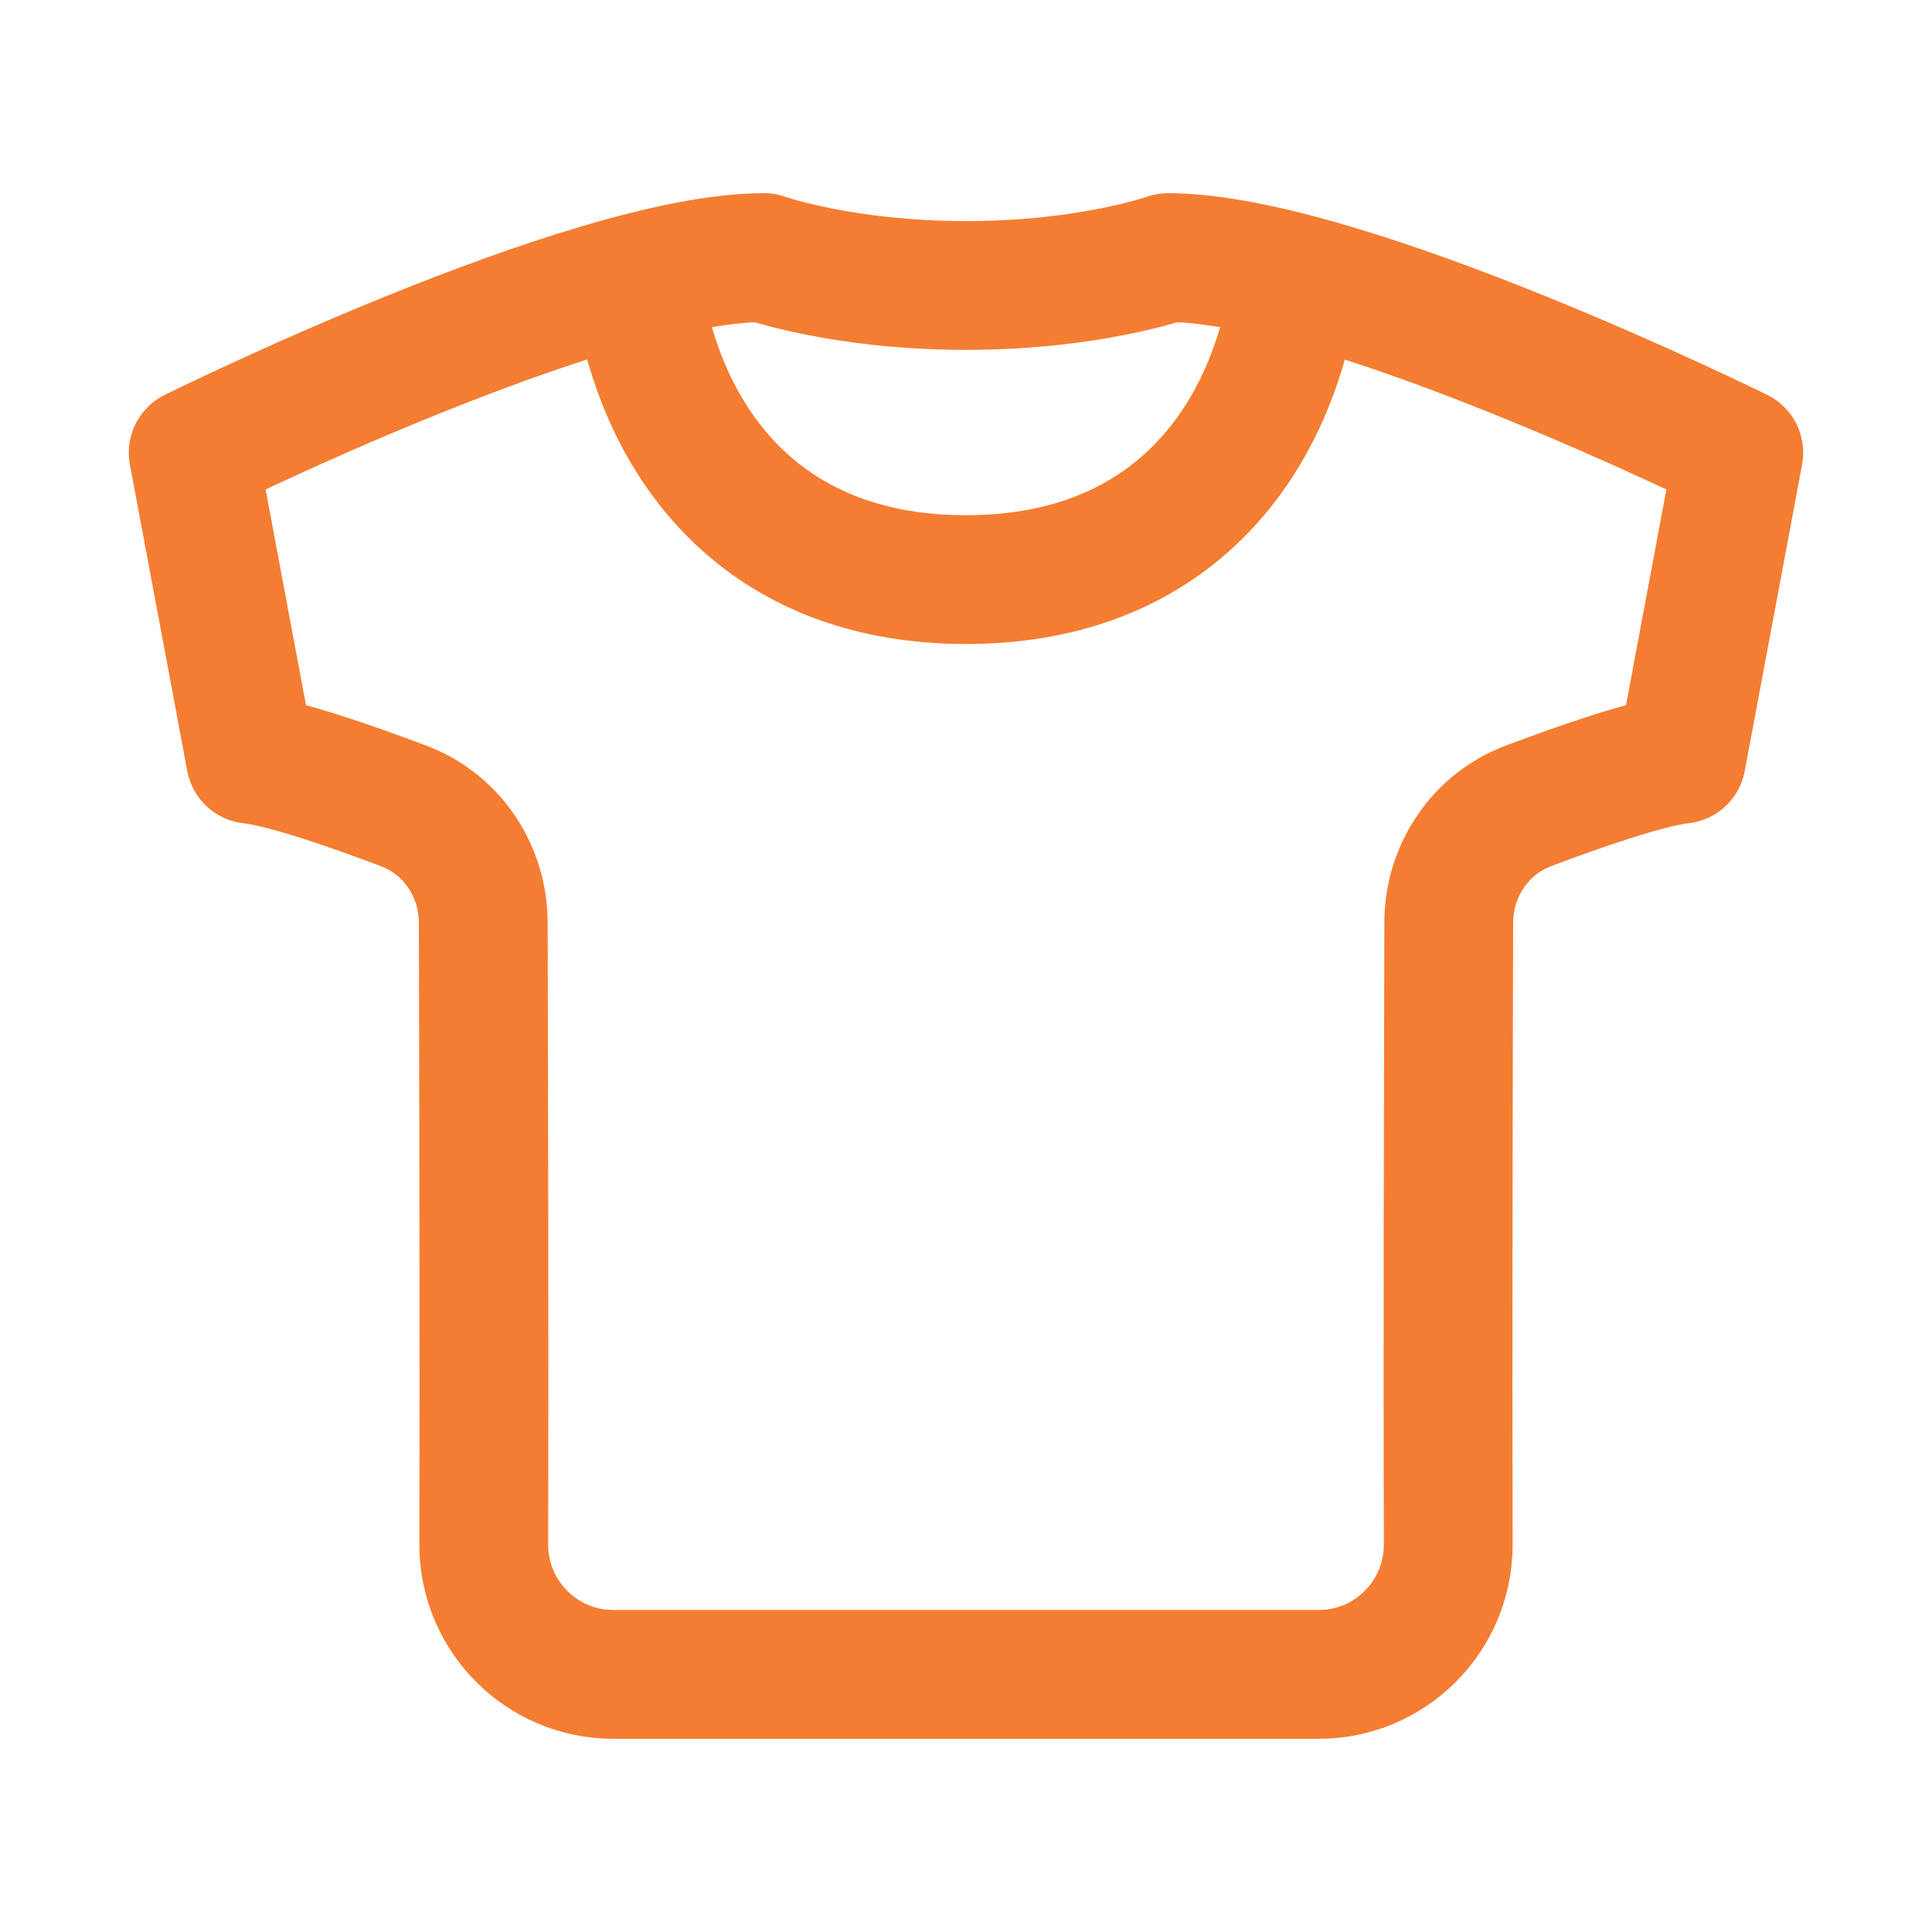
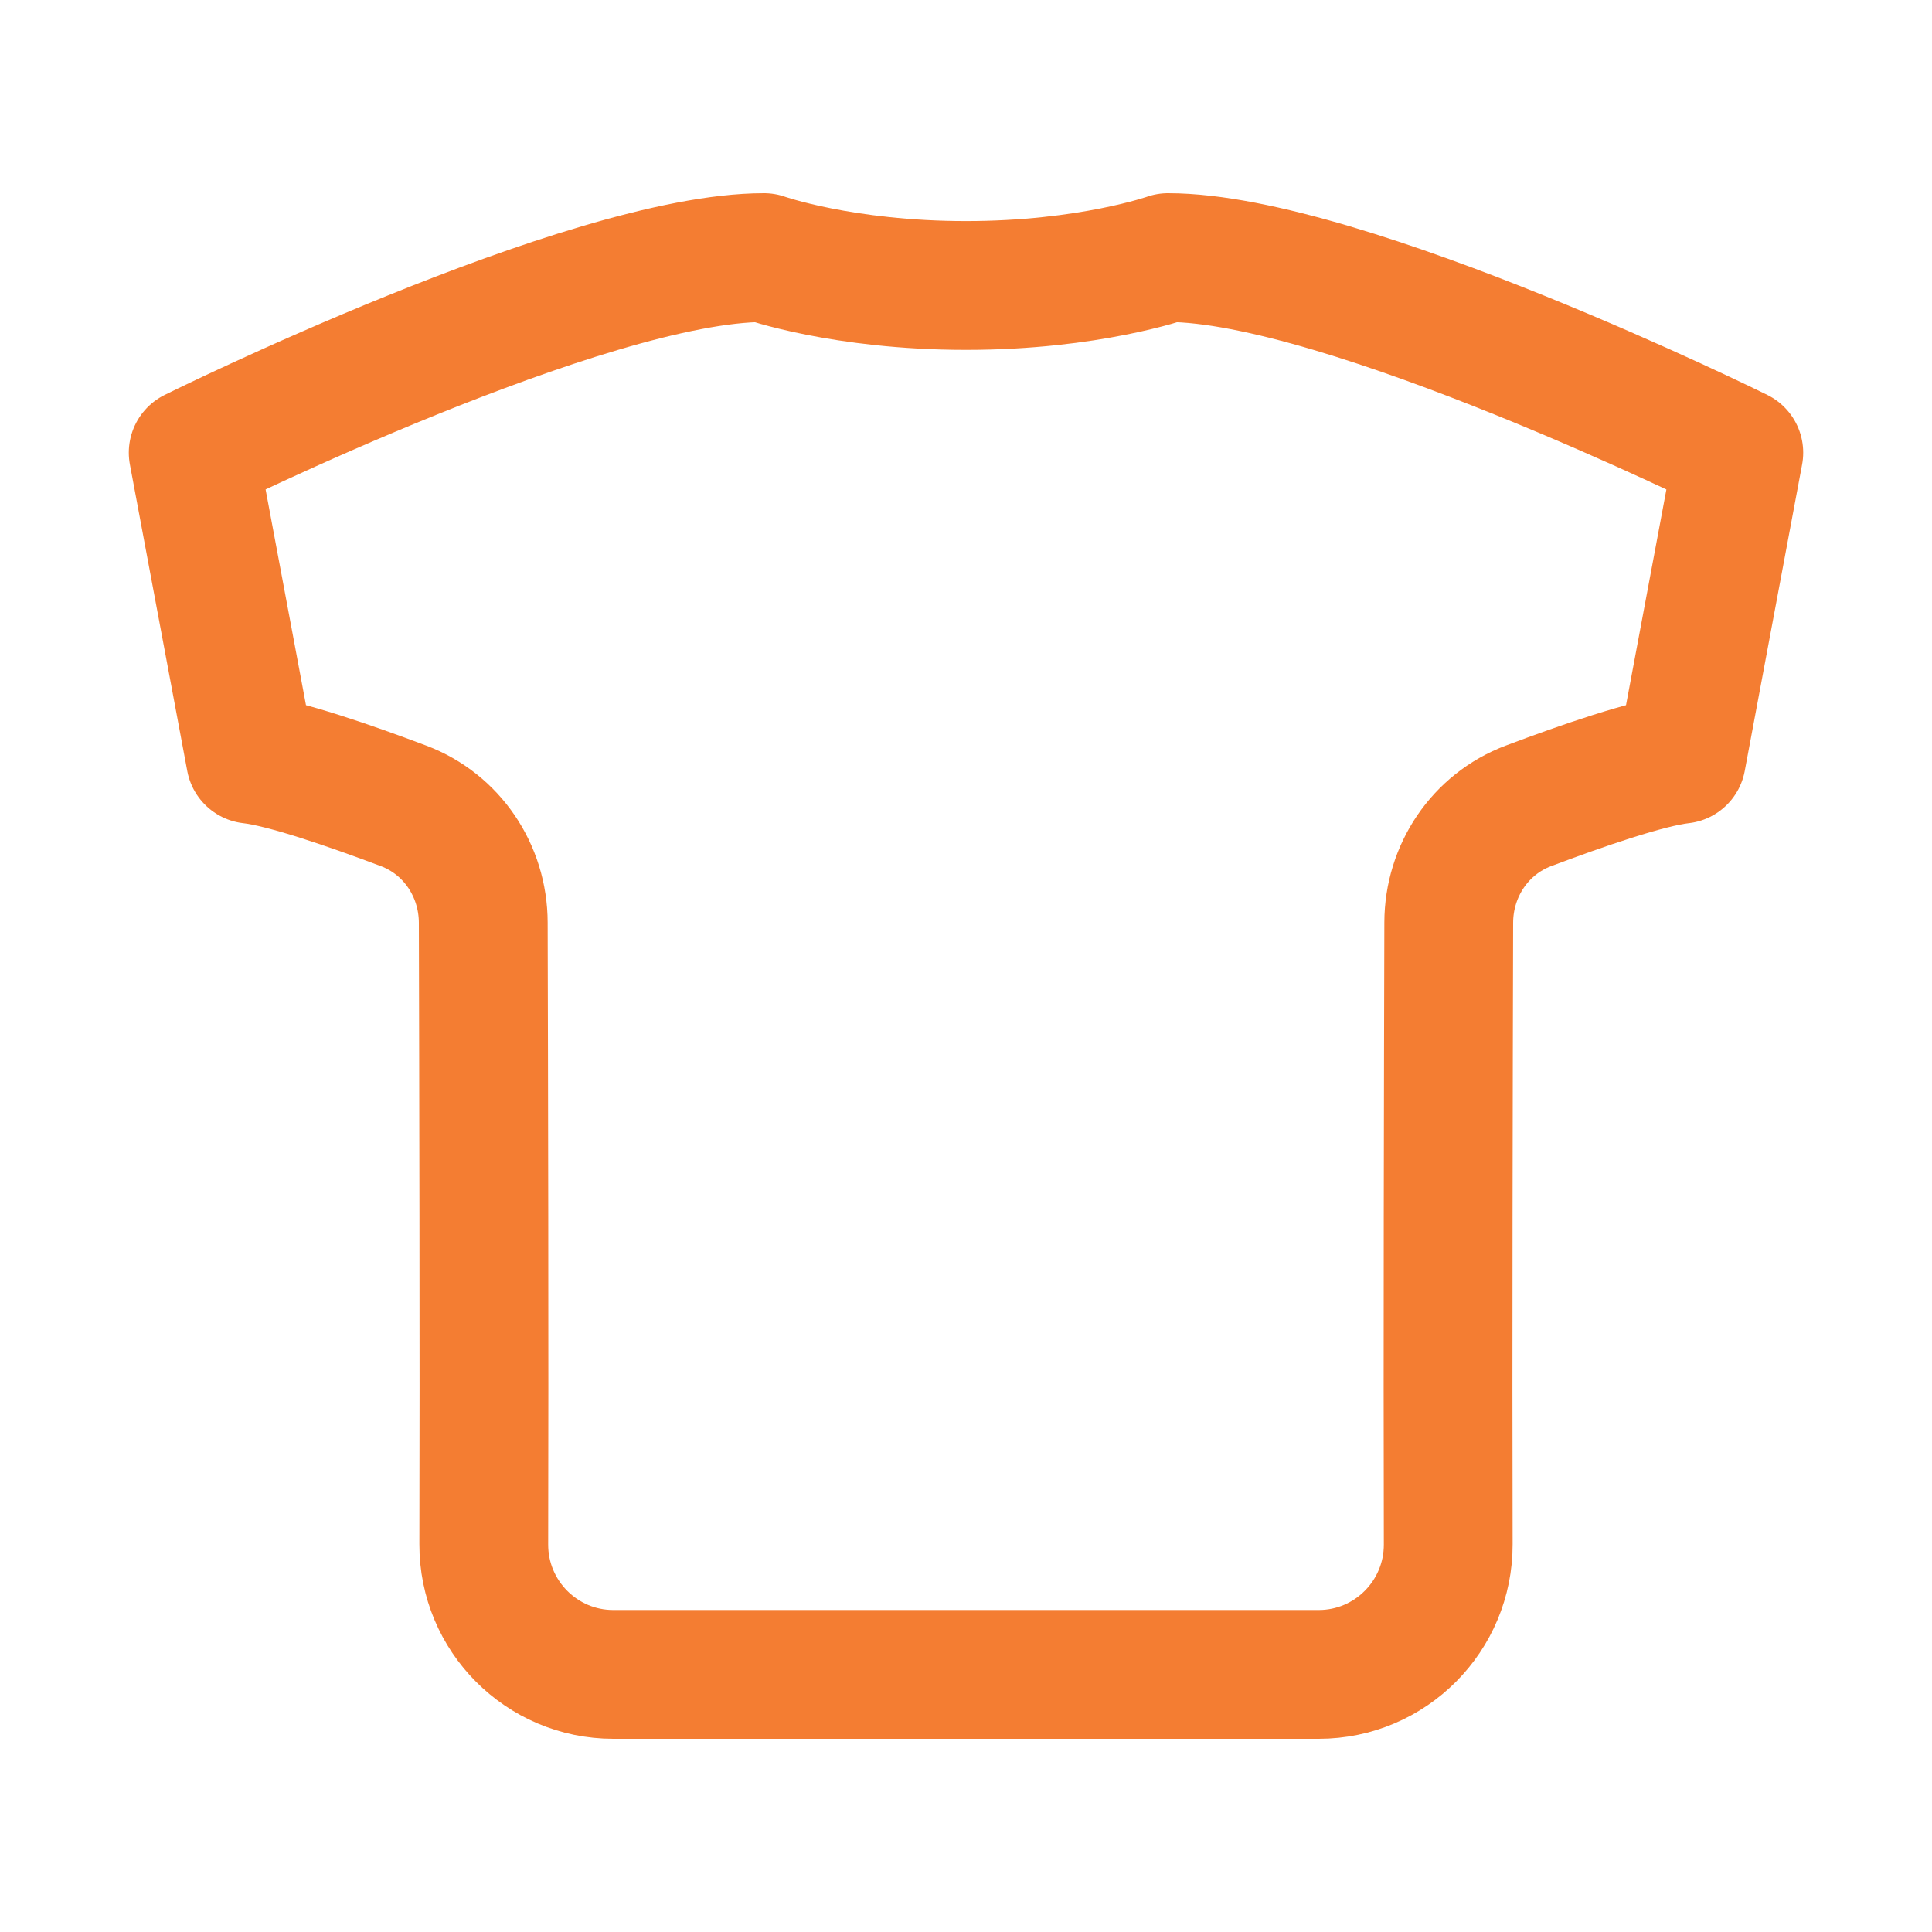
<svg xmlns="http://www.w3.org/2000/svg" width="30" height="30" viewBox="0 0 30 30" fill="none">
  <path d="M18.137 4C18.137 4 16.917 4.433 15 4.433C13.083 4.433 11.863 4 11.863 4C9.11 4 3 7.029 3 7.029L3.891 11.789C4.418 11.848 5.442 12.203 6.265 12.513C7.018 12.796 7.502 13.521 7.504 14.326C7.51 16.54 7.52 21.038 7.512 23.98C7.509 25.093 8.41 26 9.523 26H20.477C21.59 26 22.491 25.093 22.488 23.98C22.48 21.038 22.49 16.54 22.496 14.326C22.498 13.521 22.982 12.796 23.735 12.513C24.558 12.203 25.582 11.848 26.109 11.789L27 7.029C27 7.029 20.874 4 18.137 4Z" stroke="#f47d32" stroke-width="2" stroke-linecap="round" stroke-linejoin="round" />
-   <path d="M20 5C19.514 7.111 18 9 15 9C12 9 10.486 7.111 10 5" stroke="#f47d32" stroke-width="2" stroke-linecap="round" stroke-linejoin="round" />
</svg>